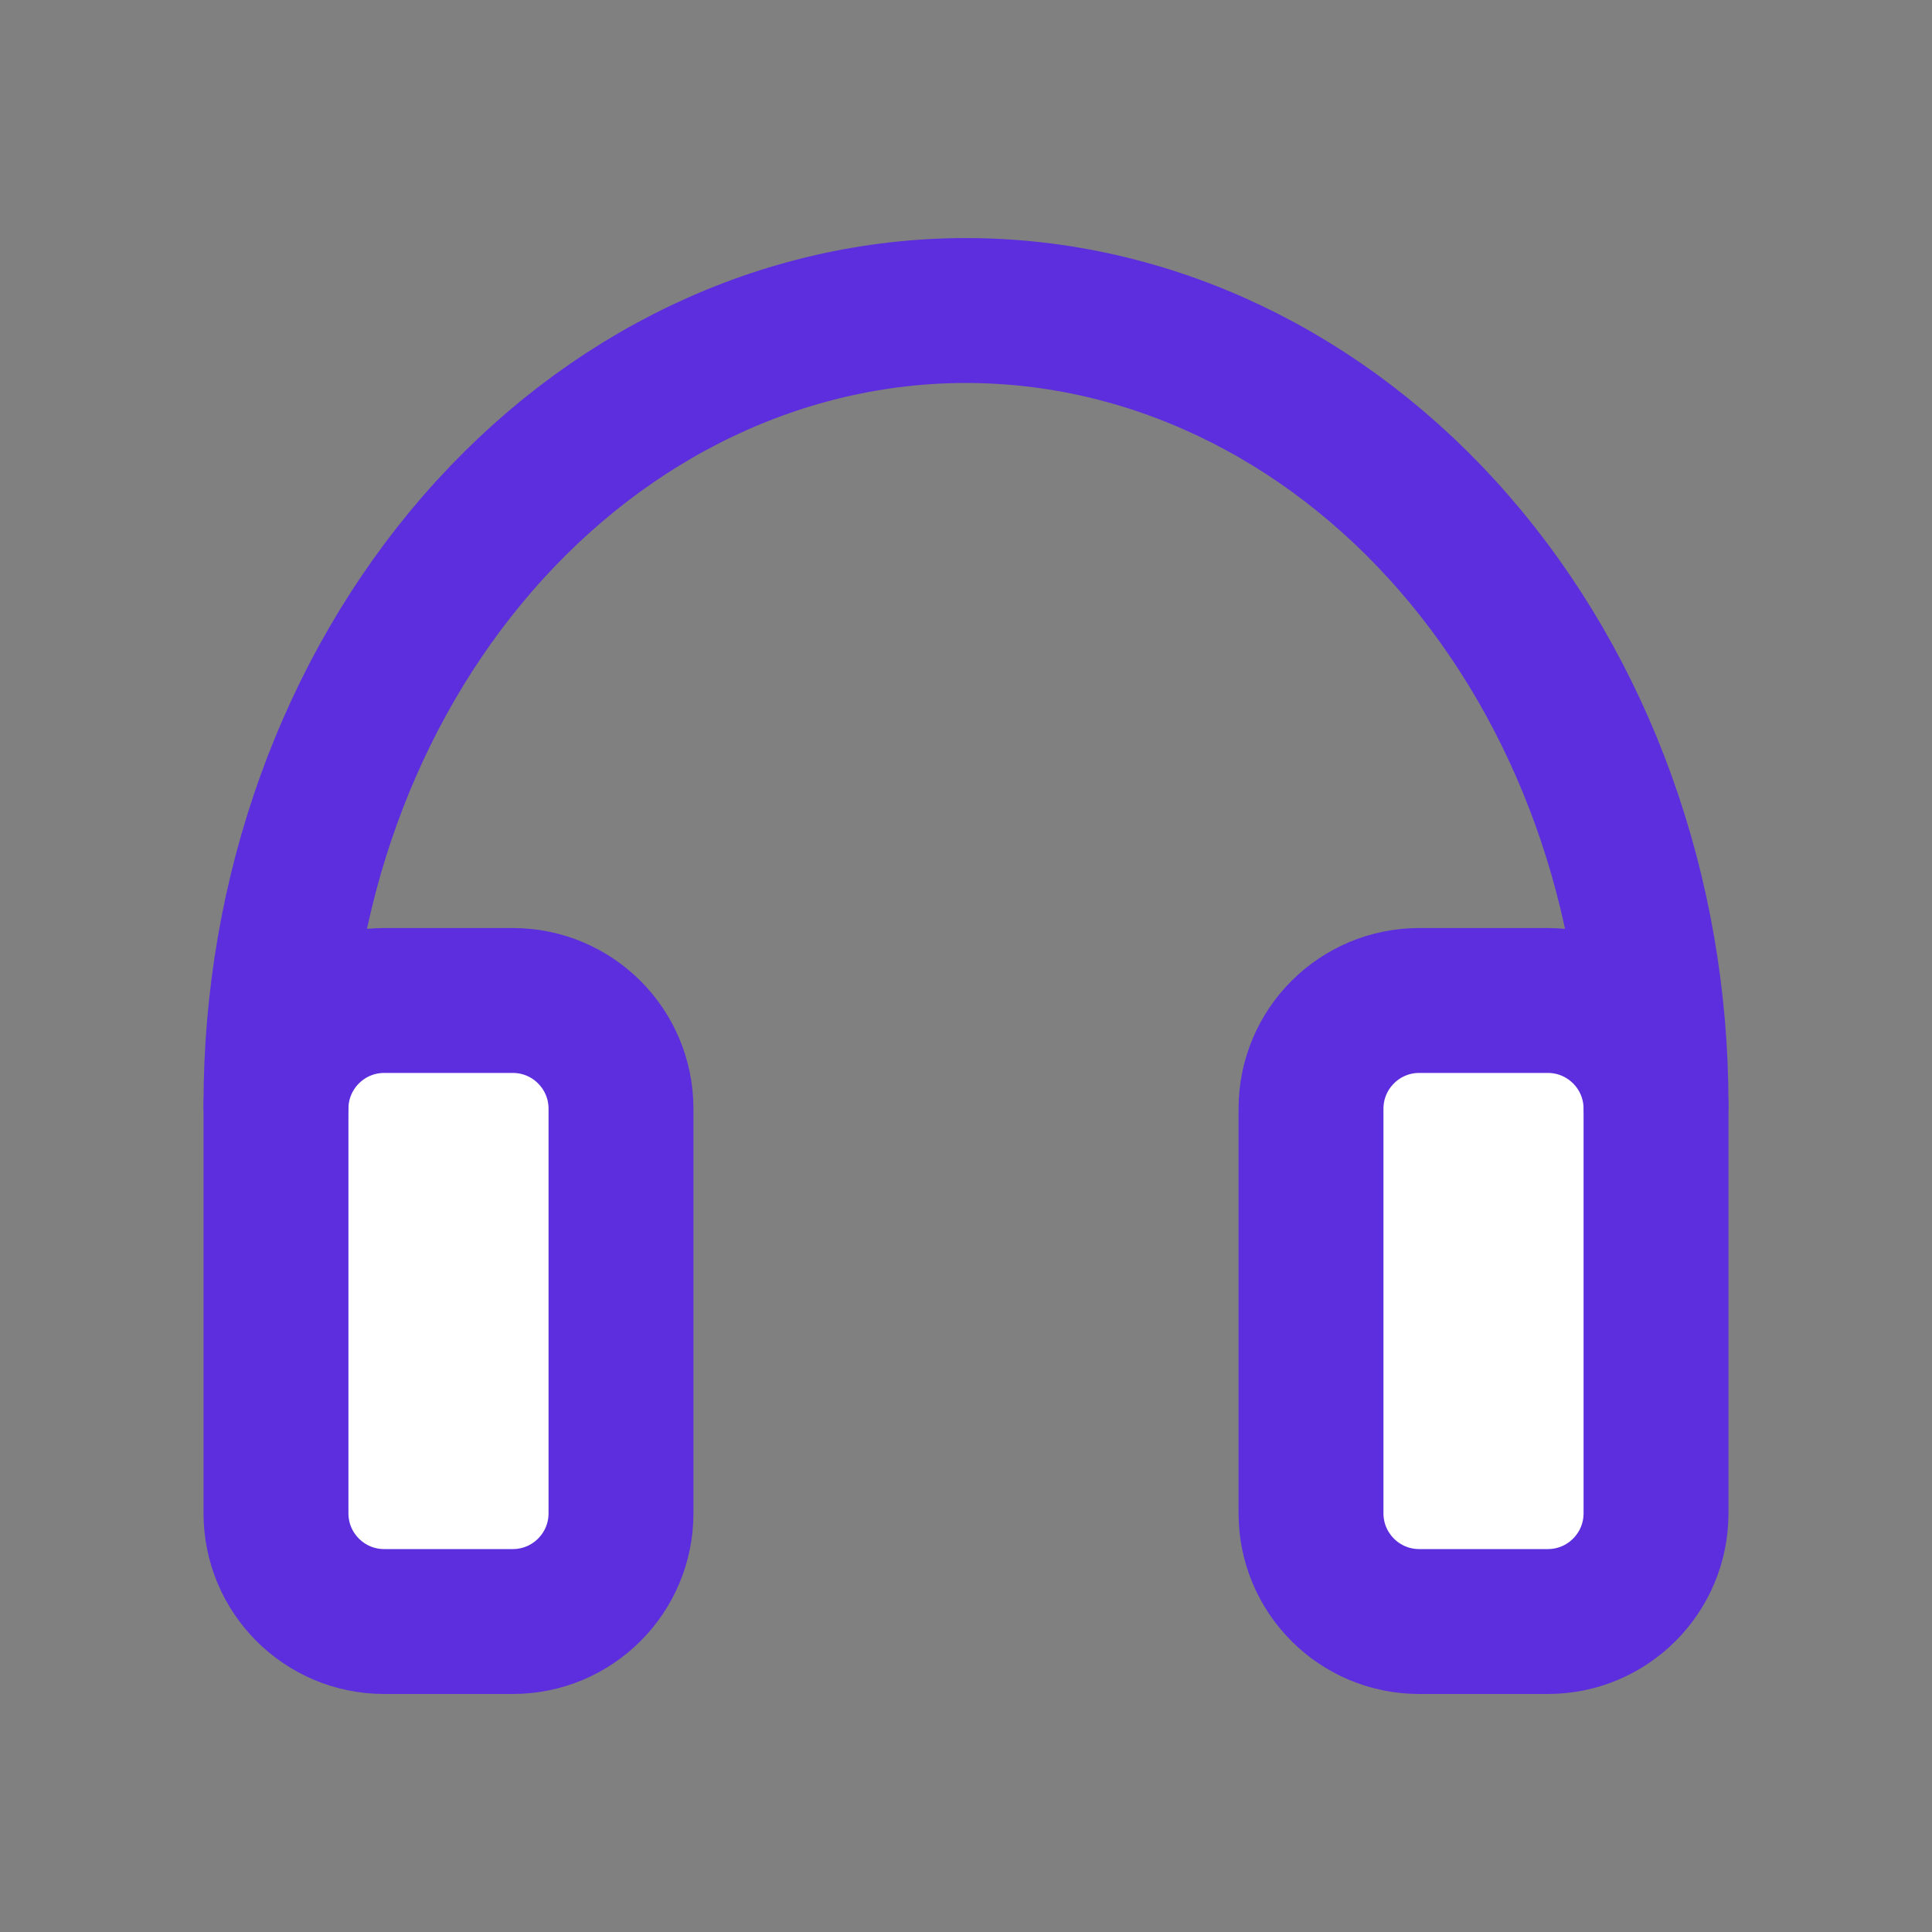
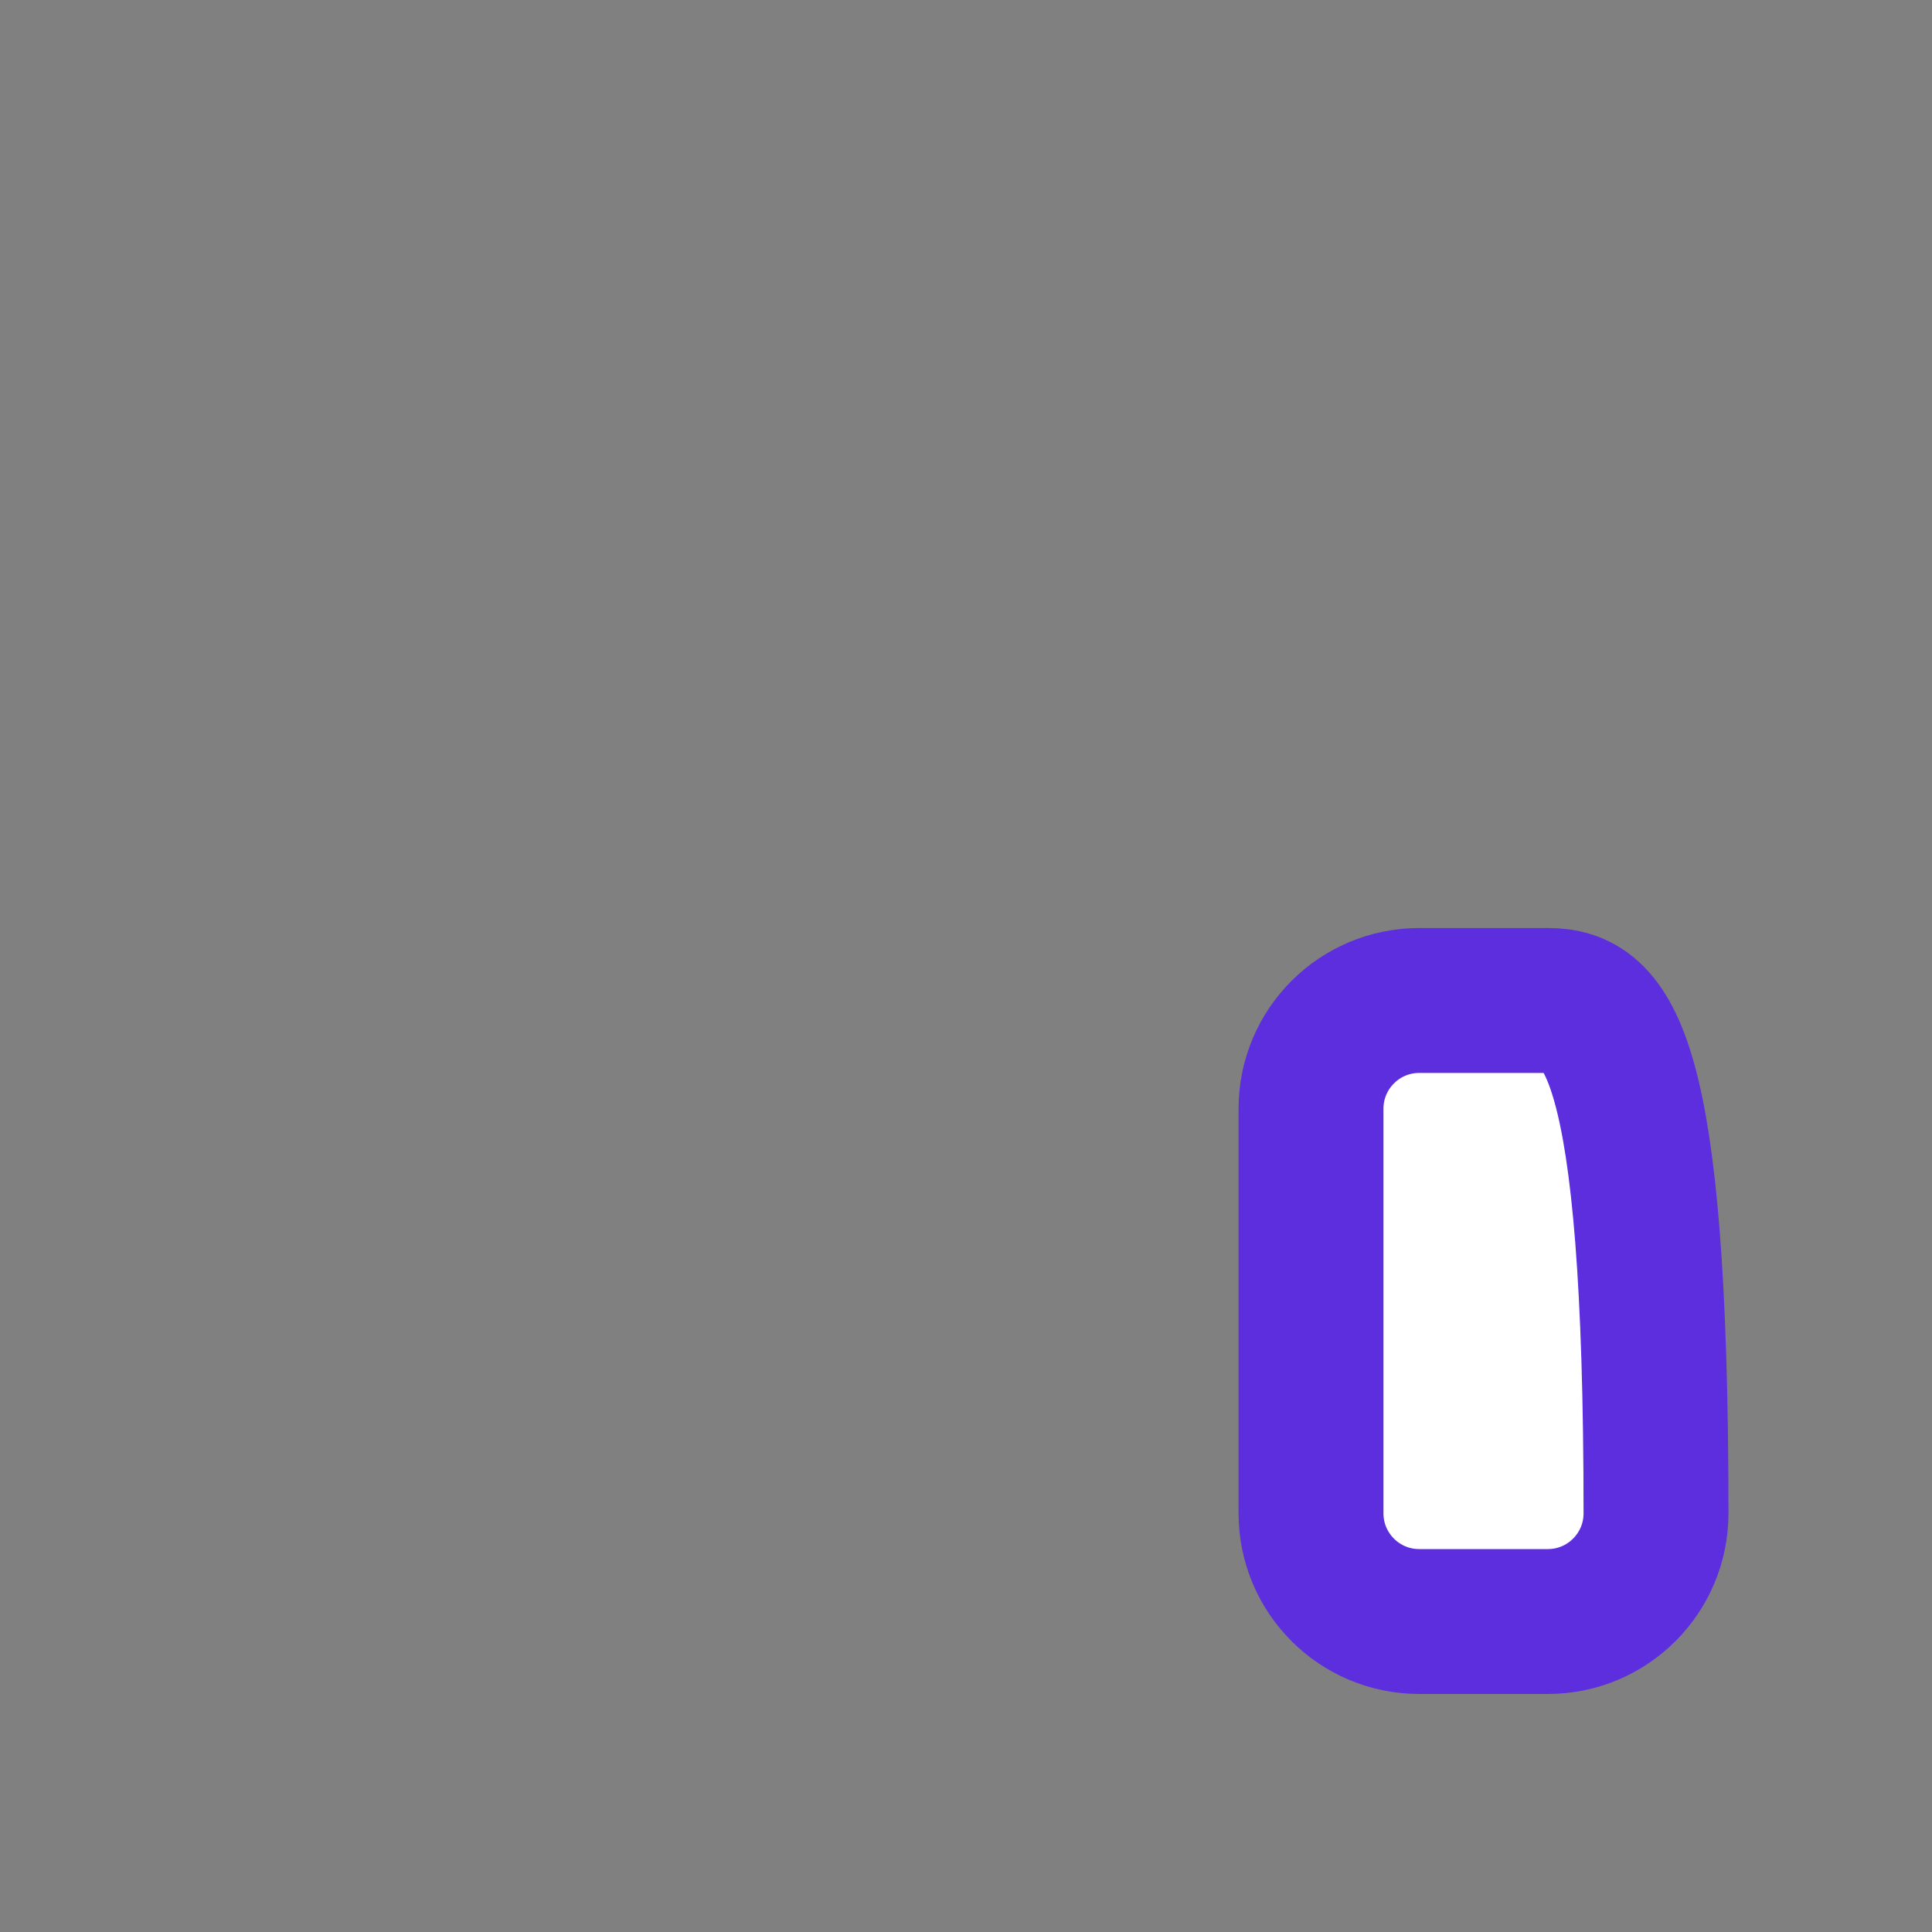
<svg xmlns="http://www.w3.org/2000/svg" width="40" height="40" viewBox="0 0 40 40" fill="none">
  <rect x="0" y="0" width="40" height="40" fill="#808080" stroke="none" />
-   <path d="M32.046 20.714H29.383C28.146 20.714 27.143 21.717 27.143 22.955V31.331C27.143 32.569 28.146 33.572 29.383 33.572H32.046C33.283 33.572 34.286 32.569 34.286 31.331V22.955C34.286 21.717 33.283 20.714 32.046 20.714Z" fill="white" stroke="#5C2EDE" stroke-width="3" stroke-linejoin="round" />
-   <path d="M10.617 20.714H7.955C6.717 20.714 5.714 21.717 5.714 22.955V31.331C5.714 32.569 6.717 33.572 7.955 33.572H10.617C11.854 33.572 12.857 32.569 12.857 31.331V22.955C12.857 21.717 11.854 20.714 10.617 20.714Z" fill="white" stroke="#5C2EDE" stroke-width="3" stroke-linejoin="round" />
-   <path d="M34.286 22.857C34.286 18.5 32.781 14.322 30.102 11.241C27.422 8.16 23.789 6.429 20 6.429C16.211 6.429 12.578 8.16 9.899 11.241C7.219 14.322 5.714 18.5 5.714 22.857" stroke="#5C2EDE" stroke-width="3" stroke-linecap="round" stroke-linejoin="round" />
+   <path d="M32.046 20.714H29.383C28.146 20.714 27.143 21.717 27.143 22.955V31.331C27.143 32.569 28.146 33.572 29.383 33.572H32.046C33.283 33.572 34.286 32.569 34.286 31.331C34.286 21.717 33.283 20.714 32.046 20.714Z" fill="white" stroke="#5C2EDE" stroke-width="3" stroke-linejoin="round" />
</svg>